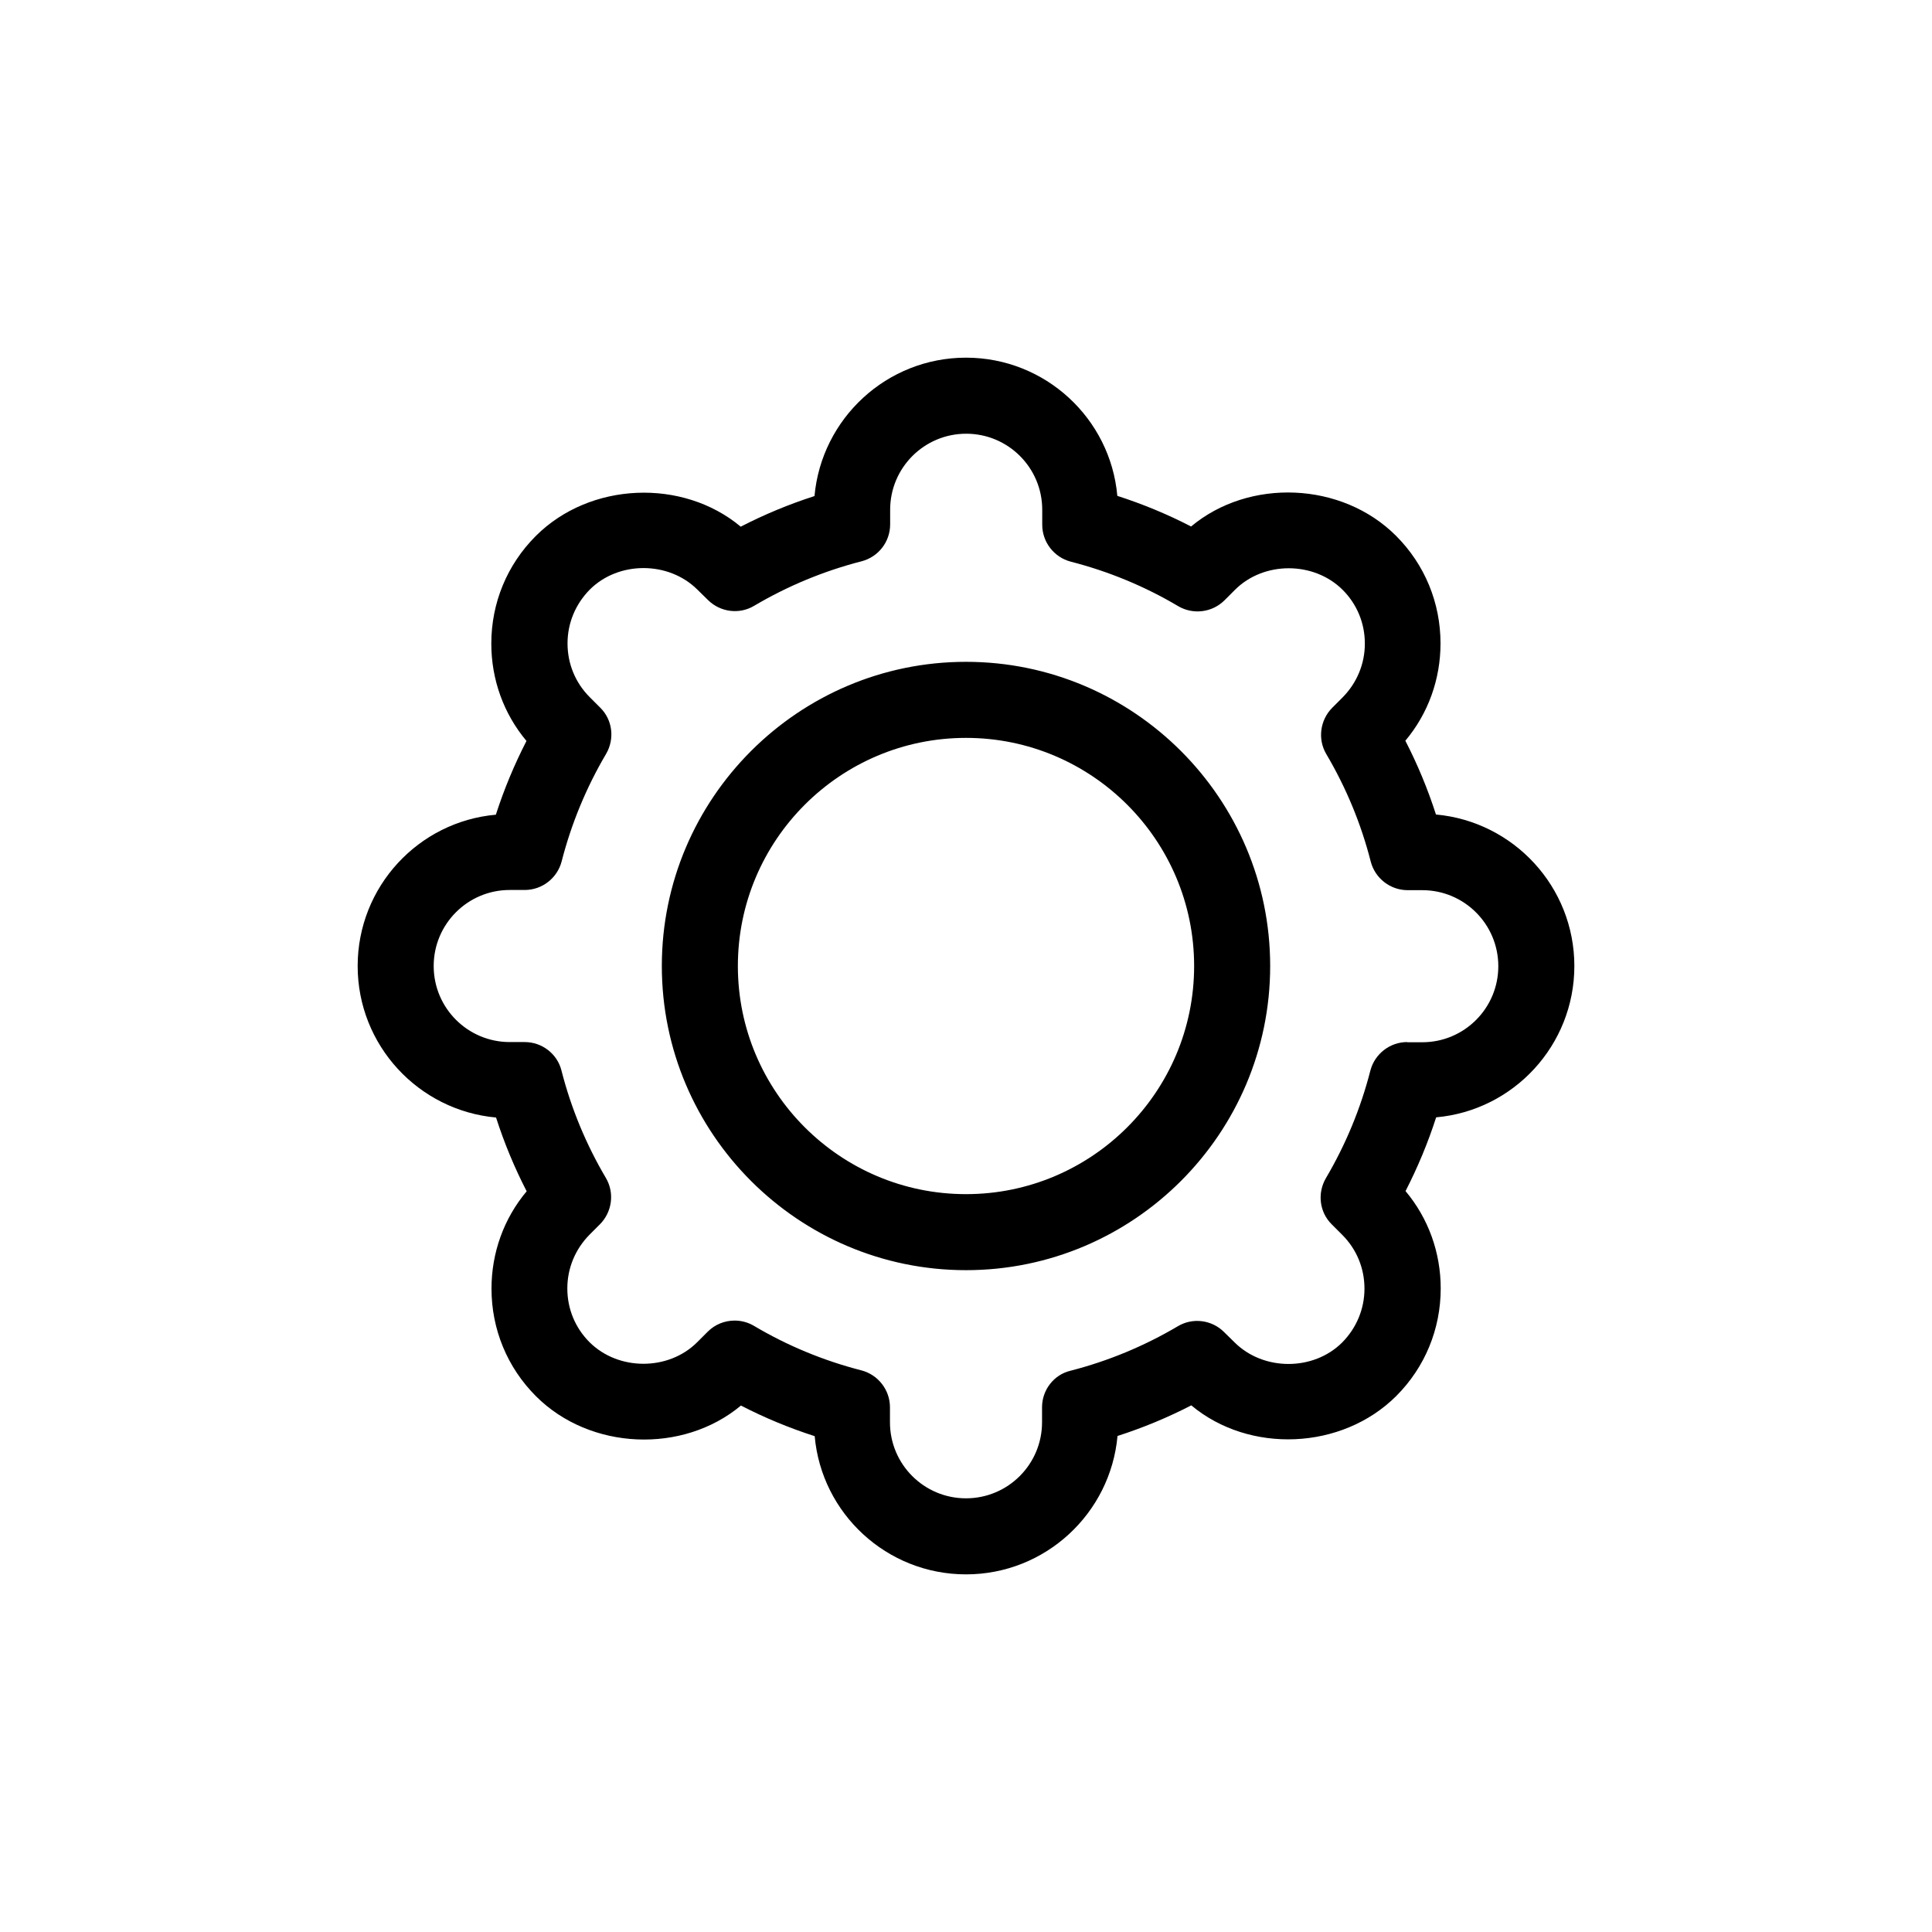
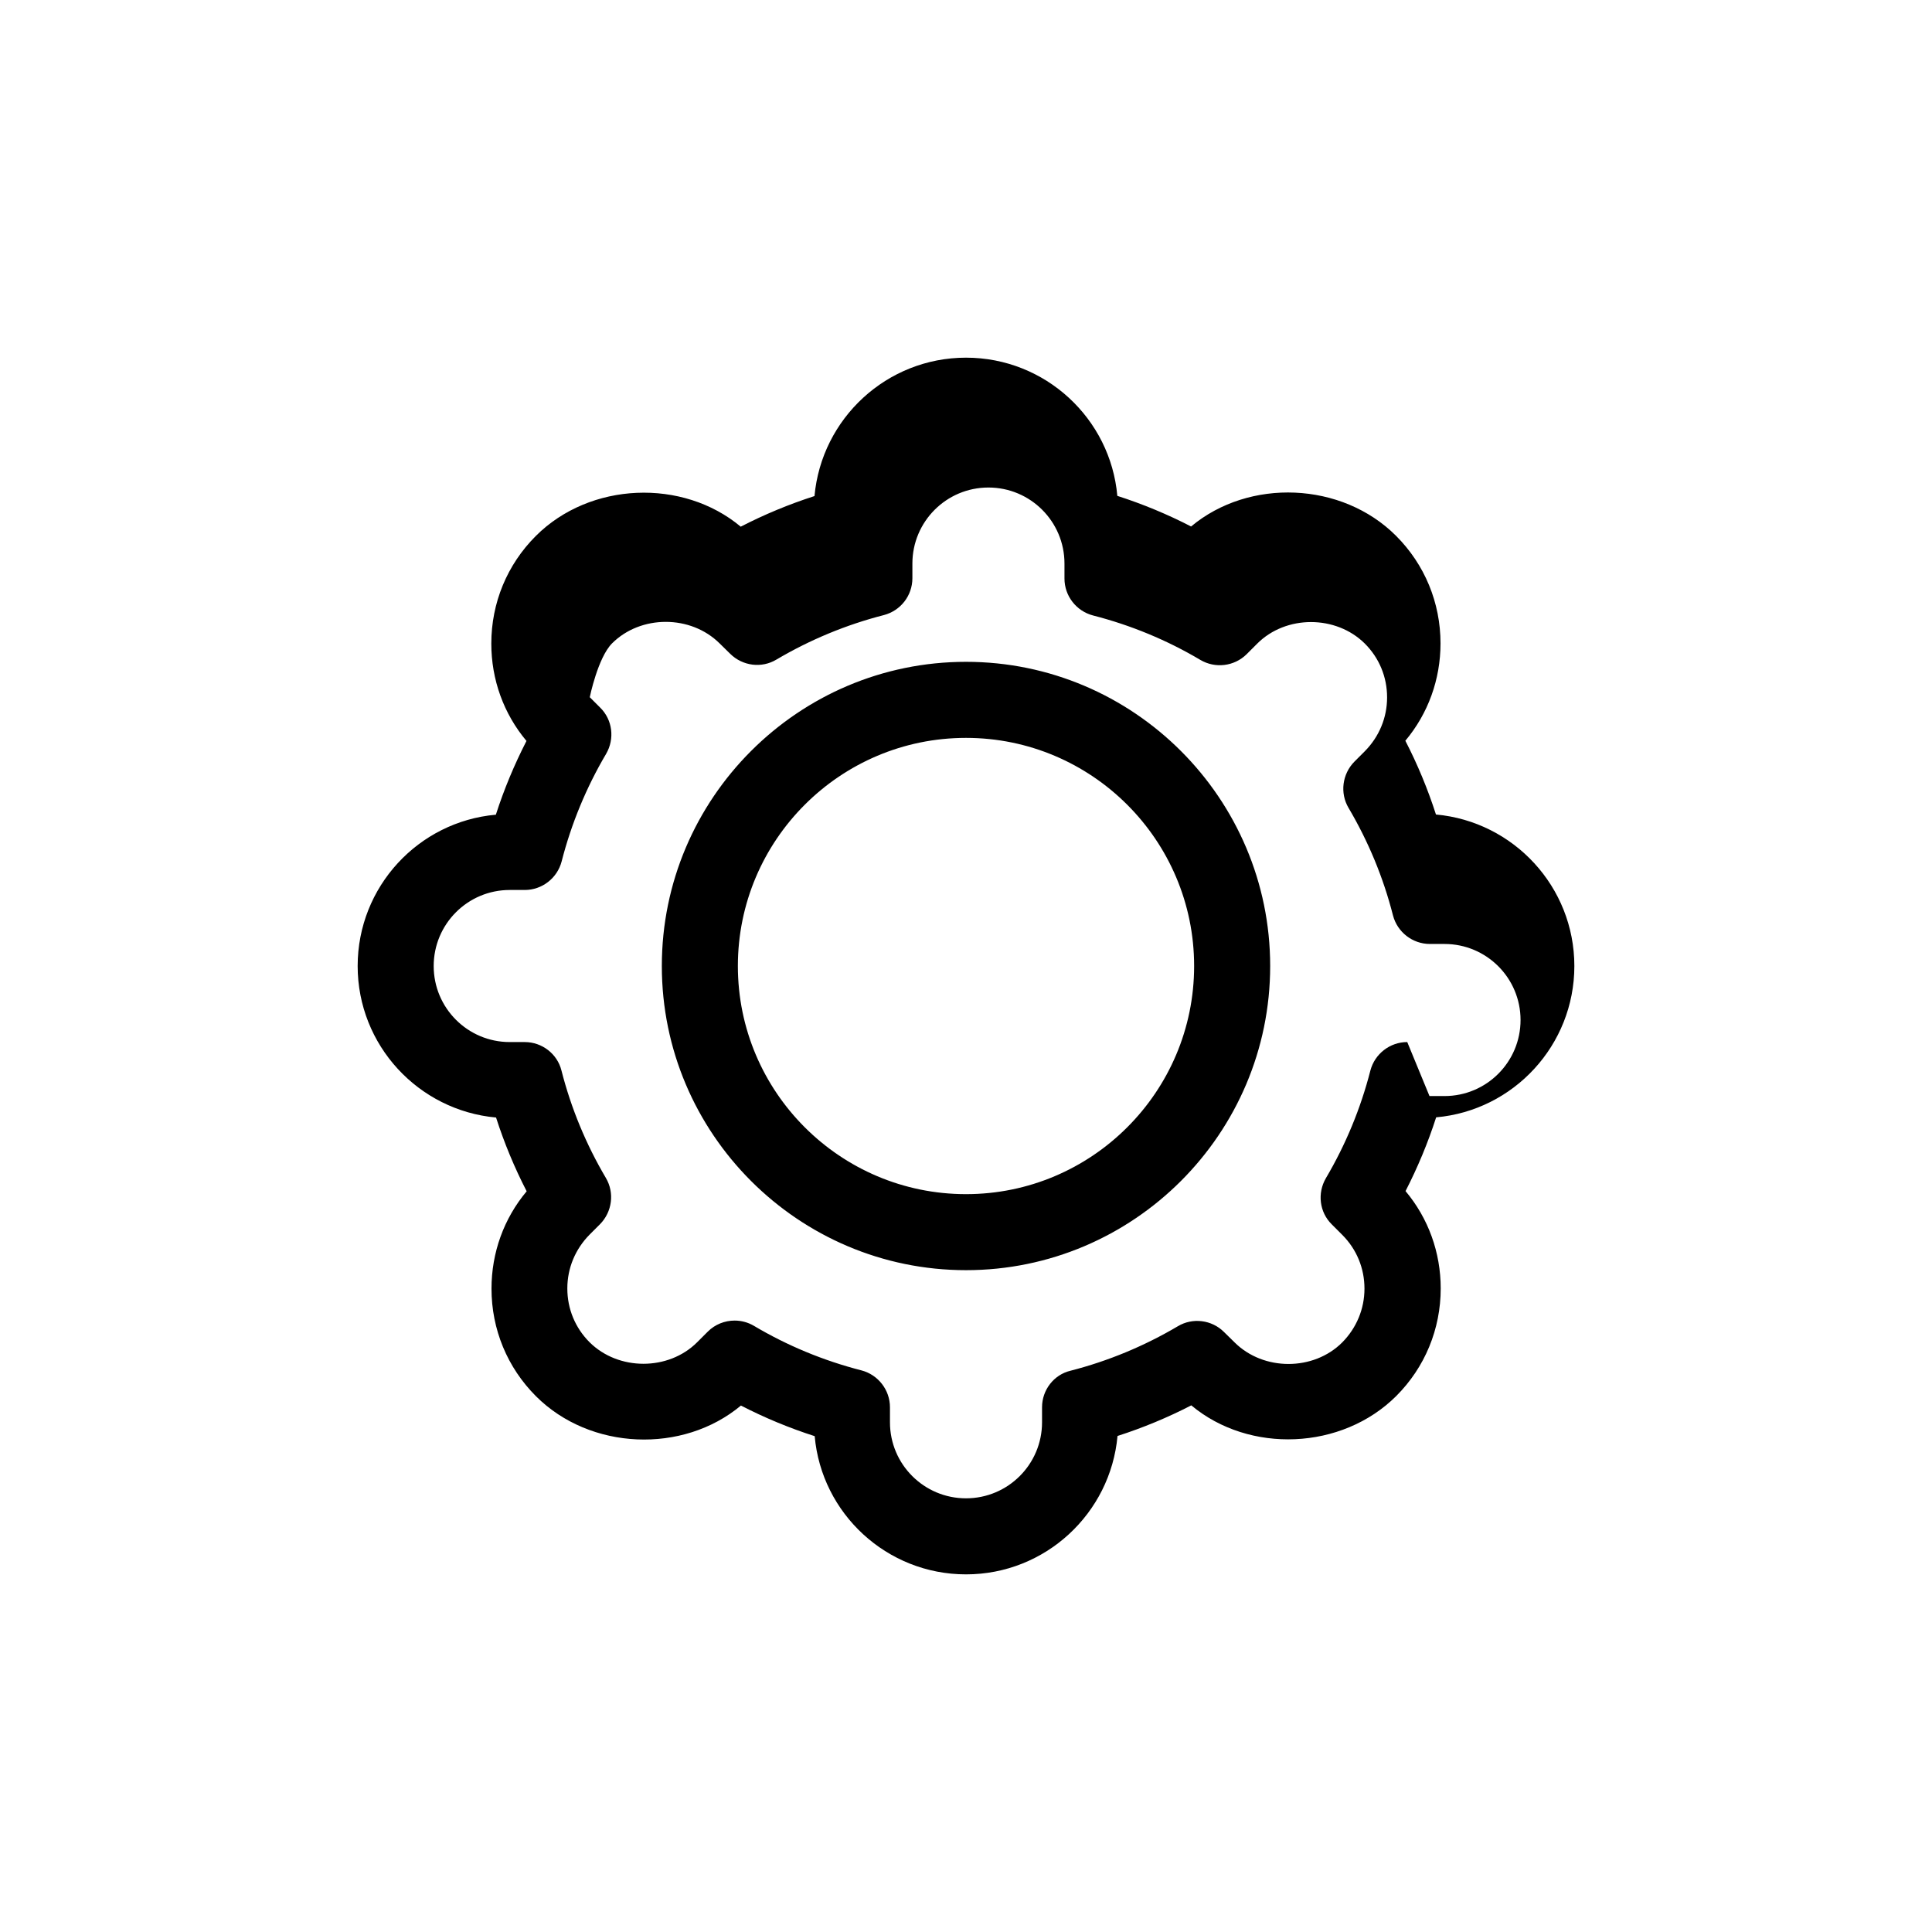
<svg xmlns="http://www.w3.org/2000/svg" fill="#000000" width="800px" height="800px" version="1.1" viewBox="144 144 512 512">
-   <path d="m400 319.39c-44.438 0-80.609 36.172-80.609 80.609s36.172 80.609 80.609 80.609 80.609-36.172 80.609-80.609-36.176-80.609-80.609-80.609zm0 141.07c-33.352 0-60.457-27.105-60.457-60.457s27.105-60.457 60.457-60.457 60.457 27.105 60.457 60.457-27.105 60.457-60.457 60.457zm161.22-60.457c0-21.008-16.121-38.289-36.676-40.152-2.168-6.75-4.887-13.301-8.113-19.547 6.047-7.203 9.32-16.273 9.32-25.797 0-10.781-4.18-20.906-11.789-28.516-14.359-14.359-38.945-15.316-54.312-2.469-6.246-3.223-12.797-5.945-19.547-8.113-1.812-20.504-19.094-36.625-40.102-36.625s-38.289 16.121-40.152 36.676c-6.75 2.168-13.301 4.887-19.547 8.113-15.367-12.848-39.953-11.891-54.312 2.469-7.609 7.609-11.789 17.734-11.789 28.516 0 9.523 3.273 18.59 9.32 25.797-3.223 6.297-5.945 12.797-8.113 19.547-20.504 1.812-36.625 19.09-36.625 40.102 0 21.008 16.121 38.289 36.676 40.152 2.168 6.75 4.887 13.301 8.113 19.547-6.047 7.203-9.32 16.273-9.32 25.797 0 10.781 4.18 20.906 11.789 28.516 14.359 14.359 38.945 15.316 54.312 2.469 6.246 3.223 12.797 5.945 19.547 8.113 1.812 20.5 19.09 36.625 40.102 36.625 21.008 0 38.289-16.121 40.152-36.676 6.75-2.168 13.301-4.887 19.547-8.113 15.367 12.848 39.902 11.891 54.312-2.469 7.609-7.609 11.789-17.734 11.789-28.516 0-9.523-3.273-18.59-9.32-25.797 3.223-6.297 5.945-12.797 8.113-19.547 20.5-1.812 36.625-19.094 36.625-40.102zm-44.285 20.152c-4.586 0-8.613 3.125-9.773 7.559-2.57 10.027-6.551 19.648-11.789 28.516-2.316 3.981-1.715 9.02 1.562 12.242l2.769 2.769c3.828 3.828 5.894 8.867 5.894 14.258s-2.117 10.43-5.894 14.258c-7.609 7.609-20.859 7.609-28.516 0l-2.82-2.769c-3.223-3.223-8.312-3.879-12.242-1.512-8.867 5.238-18.438 9.219-28.465 11.789-4.387 1.055-7.508 5.086-7.508 9.672v3.981c0 11.133-9.02 20.152-20.152 20.152s-20.152-9.02-20.152-20.152v-3.981c0-4.586-3.125-8.613-7.559-9.773-10.027-2.57-19.648-6.551-28.465-11.789-1.613-0.957-3.375-1.41-5.141-1.41-2.621 0-5.188 1.008-7.106 2.922l-2.82 2.82c-7.609 7.609-20.859 7.609-28.516 0-3.828-3.828-5.894-8.867-5.894-14.258 0-5.391 2.117-10.43 5.894-14.258l2.769-2.769c3.223-3.273 3.879-8.312 1.562-12.242-5.238-8.867-9.219-18.438-11.789-28.516-1.105-4.387-5.137-7.508-9.723-7.508h-3.977c-11.133 0-20.152-9.02-20.152-20.152s9.02-20.152 20.152-20.152h3.981c4.586 0 8.613-3.125 9.773-7.559 2.57-10.027 6.551-19.648 11.789-28.516 2.316-3.981 1.715-9.02-1.562-12.242l-2.769-2.769c-3.828-3.828-5.894-8.867-5.894-14.258s2.117-10.43 5.894-14.258c7.609-7.609 20.859-7.609 28.516 0l2.82 2.769c3.273 3.223 8.312 3.879 12.242 1.512 8.867-5.238 18.438-9.219 28.465-11.789 4.434-1.16 7.559-5.141 7.559-9.773v-3.879c0-11.133 9.02-20.152 20.152-20.152 11.133 0 20.152 9.02 20.152 20.152v3.981c0 4.586 3.125 8.613 7.559 9.773 10.027 2.57 19.648 6.551 28.465 11.789 3.93 2.316 8.969 1.715 12.242-1.512l2.82-2.82c7.609-7.609 20.859-7.609 28.516 0 3.828 3.828 5.894 8.867 5.894 14.258 0 5.391-2.117 10.43-5.894 14.258l-2.769 2.769c-3.223 3.273-3.879 8.312-1.562 12.242 5.238 8.867 9.219 18.438 11.789 28.516 1.16 4.434 5.188 7.559 9.773 7.559h3.879c11.133 0 20.152 9.02 20.152 20.152 0 11.133-9.02 20.152-20.152 20.152h-3.981z" />
+   <path d="m400 319.39c-44.438 0-80.609 36.172-80.609 80.609s36.172 80.609 80.609 80.609 80.609-36.172 80.609-80.609-36.176-80.609-80.609-80.609zm0 141.07c-33.352 0-60.457-27.105-60.457-60.457s27.105-60.457 60.457-60.457 60.457 27.105 60.457 60.457-27.105 60.457-60.457 60.457zm161.22-60.457c0-21.008-16.121-38.289-36.676-40.152-2.168-6.75-4.887-13.301-8.113-19.547 6.047-7.203 9.32-16.273 9.32-25.797 0-10.781-4.18-20.906-11.789-28.516-14.359-14.359-38.945-15.316-54.312-2.469-6.246-3.223-12.797-5.945-19.547-8.113-1.812-20.504-19.094-36.625-40.102-36.625s-38.289 16.121-40.152 36.676c-6.75 2.168-13.301 4.887-19.547 8.113-15.367-12.848-39.953-11.891-54.312 2.469-7.609 7.609-11.789 17.734-11.789 28.516 0 9.523 3.273 18.59 9.32 25.797-3.223 6.297-5.945 12.797-8.113 19.547-20.504 1.812-36.625 19.09-36.625 40.102 0 21.008 16.121 38.289 36.676 40.152 2.168 6.75 4.887 13.301 8.113 19.547-6.047 7.203-9.32 16.273-9.32 25.797 0 10.781 4.18 20.906 11.789 28.516 14.359 14.359 38.945 15.316 54.312 2.469 6.246 3.223 12.797 5.945 19.547 8.113 1.812 20.5 19.09 36.625 40.102 36.625 21.008 0 38.289-16.121 40.152-36.676 6.75-2.168 13.301-4.887 19.547-8.113 15.367 12.848 39.902 11.891 54.312-2.469 7.609-7.609 11.789-17.734 11.789-28.516 0-9.523-3.273-18.59-9.32-25.797 3.223-6.297 5.945-12.797 8.113-19.547 20.5-1.812 36.625-19.094 36.625-40.102zm-44.285 20.152c-4.586 0-8.613 3.125-9.773 7.559-2.57 10.027-6.551 19.648-11.789 28.516-2.316 3.981-1.715 9.02 1.562 12.242l2.769 2.769c3.828 3.828 5.894 8.867 5.894 14.258s-2.117 10.43-5.894 14.258c-7.609 7.609-20.859 7.609-28.516 0l-2.82-2.769c-3.223-3.223-8.312-3.879-12.242-1.512-8.867 5.238-18.438 9.219-28.465 11.789-4.387 1.055-7.508 5.086-7.508 9.672v3.981c0 11.133-9.02 20.152-20.152 20.152s-20.152-9.02-20.152-20.152v-3.981c0-4.586-3.125-8.613-7.559-9.773-10.027-2.57-19.648-6.551-28.465-11.789-1.613-0.957-3.375-1.41-5.141-1.41-2.621 0-5.188 1.008-7.106 2.922l-2.82 2.82c-7.609 7.609-20.859 7.609-28.516 0-3.828-3.828-5.894-8.867-5.894-14.258 0-5.391 2.117-10.43 5.894-14.258l2.769-2.769c3.223-3.273 3.879-8.312 1.562-12.242-5.238-8.867-9.219-18.438-11.789-28.516-1.105-4.387-5.137-7.508-9.723-7.508h-3.977c-11.133 0-20.152-9.02-20.152-20.152s9.02-20.152 20.152-20.152h3.981c4.586 0 8.613-3.125 9.773-7.559 2.57-10.027 6.551-19.648 11.789-28.516 2.316-3.981 1.715-9.02-1.562-12.242l-2.769-2.769s2.117-10.43 5.894-14.258c7.609-7.609 20.859-7.609 28.516 0l2.82 2.769c3.273 3.223 8.312 3.879 12.242 1.512 8.867-5.238 18.438-9.219 28.465-11.789 4.434-1.16 7.559-5.141 7.559-9.773v-3.879c0-11.133 9.02-20.152 20.152-20.152 11.133 0 20.152 9.02 20.152 20.152v3.981c0 4.586 3.125 8.613 7.559 9.773 10.027 2.57 19.648 6.551 28.465 11.789 3.93 2.316 8.969 1.715 12.242-1.512l2.82-2.82c7.609-7.609 20.859-7.609 28.516 0 3.828 3.828 5.894 8.867 5.894 14.258 0 5.391-2.117 10.43-5.894 14.258l-2.769 2.769c-3.223 3.273-3.879 8.312-1.562 12.242 5.238 8.867 9.219 18.438 11.789 28.516 1.16 4.434 5.188 7.559 9.773 7.559h3.879c11.133 0 20.152 9.02 20.152 20.152 0 11.133-9.02 20.152-20.152 20.152h-3.981z" />
</svg>